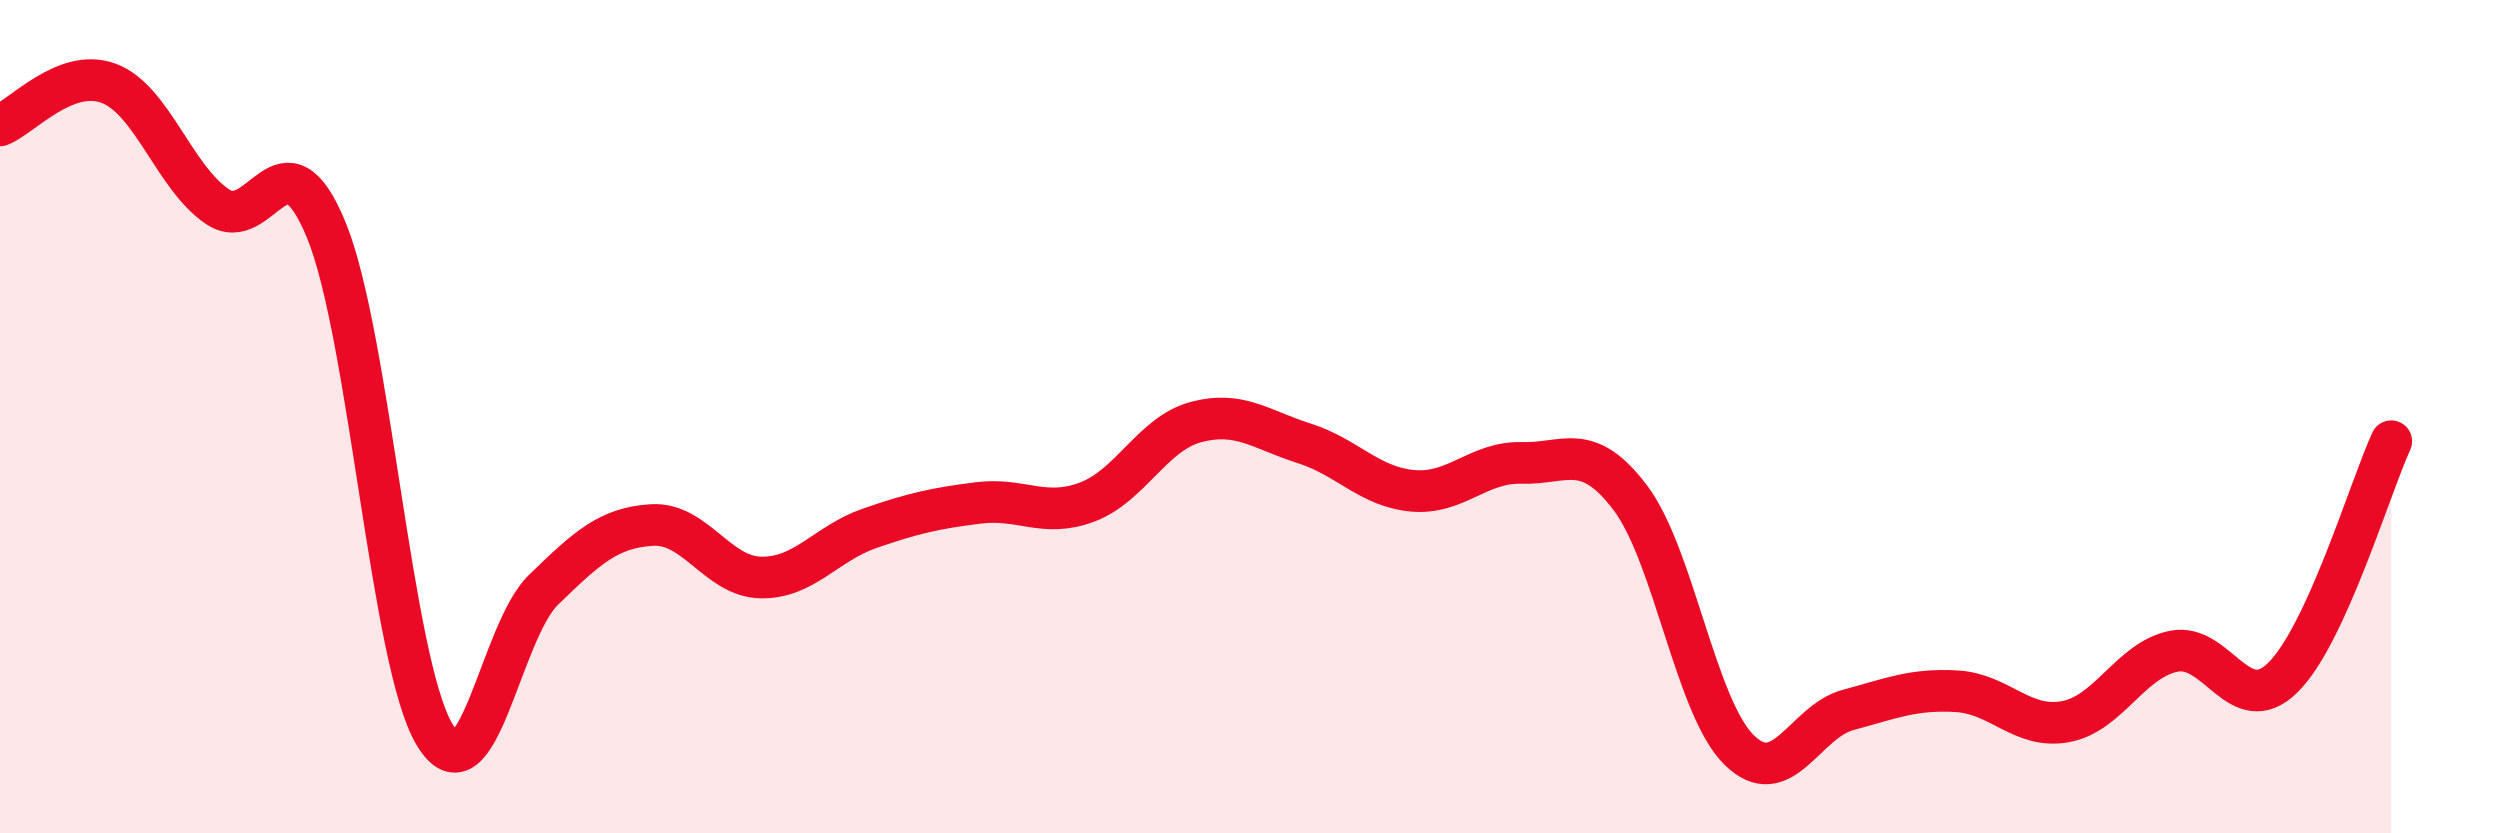
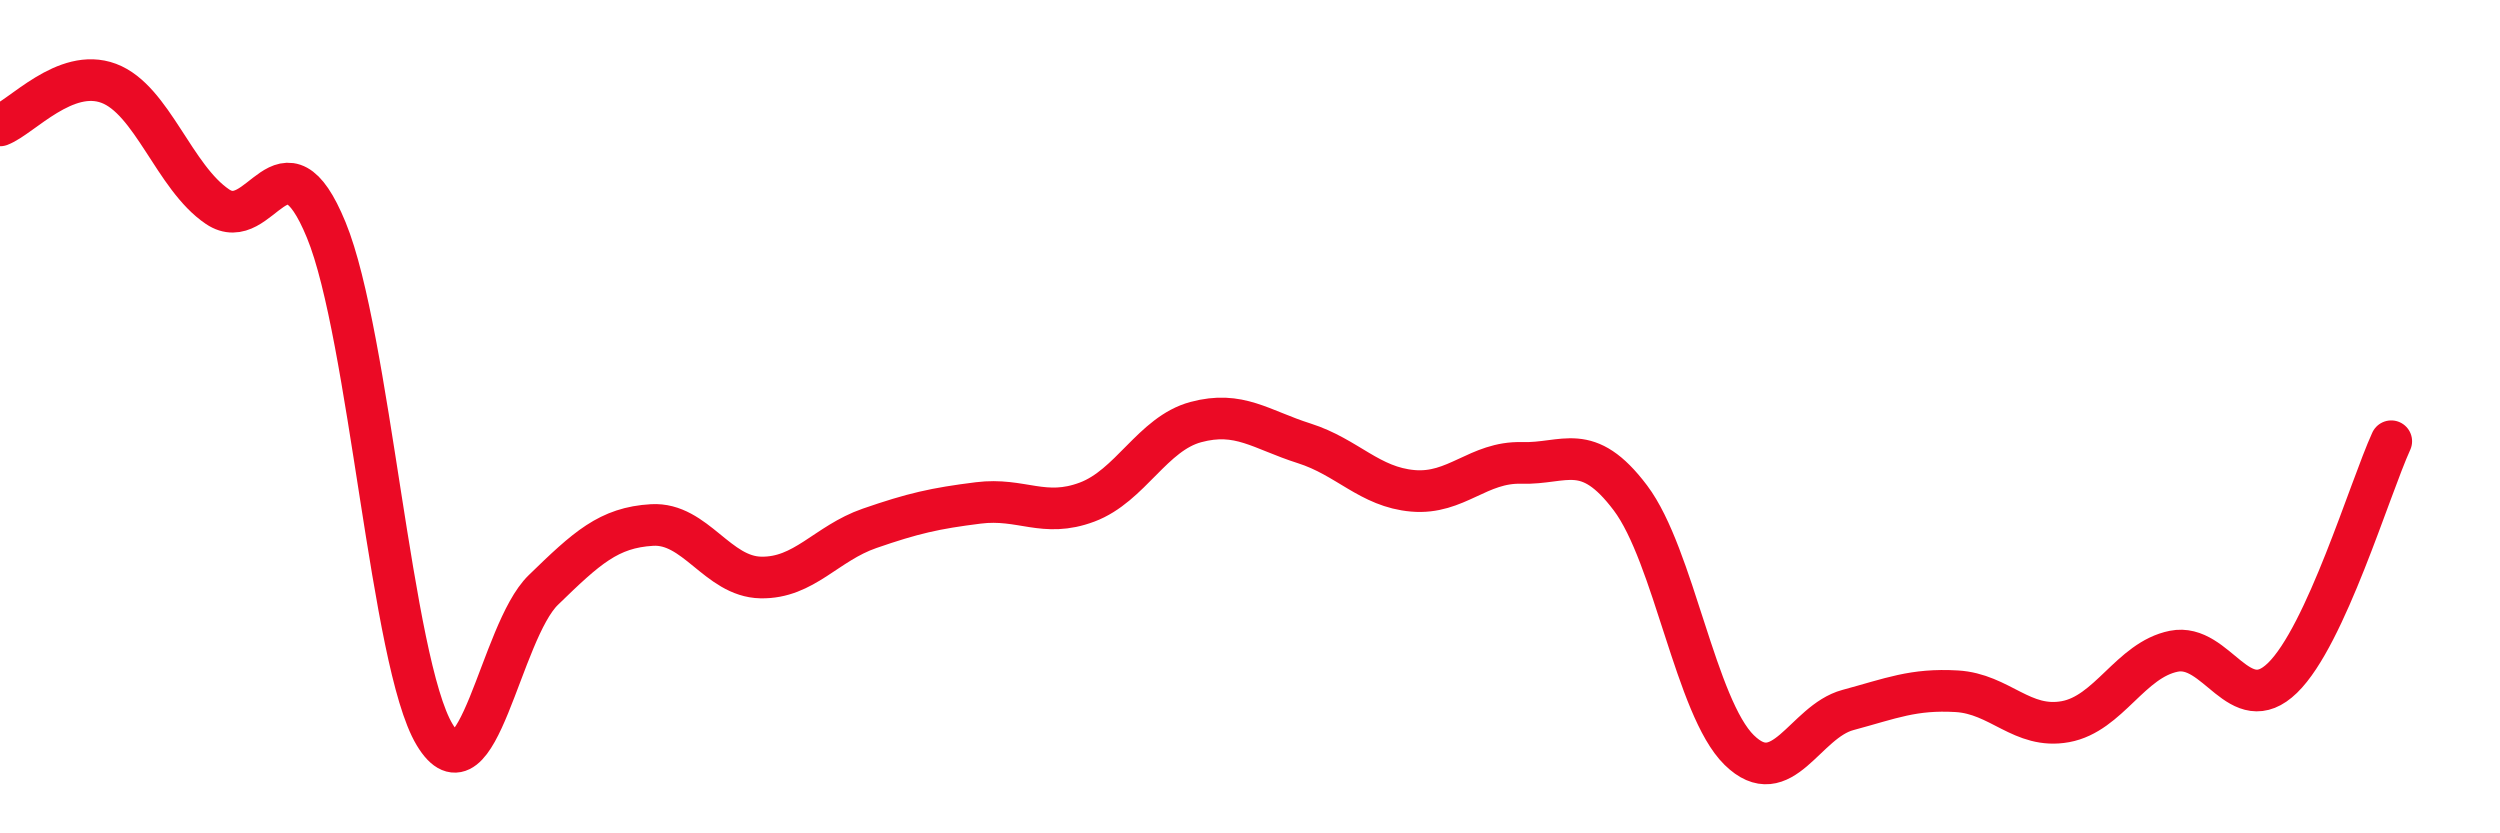
<svg xmlns="http://www.w3.org/2000/svg" width="60" height="20" viewBox="0 0 60 20">
-   <path d="M 0,3.01 C 0.52,2.81 1.57,1.61 2.61,2 C 3.65,2.39 4.18,4.26 5.22,4.96 C 6.26,5.66 6.79,2.99 7.83,5.52 C 8.87,8.05 9.39,15.9 10.43,17.63 C 11.47,19.36 12,15.17 13.04,14.16 C 14.08,13.15 14.61,12.66 15.65,12.6 C 16.69,12.54 17.22,13.84 18.26,13.86 C 19.3,13.88 19.83,13.04 20.87,12.68 C 21.91,12.32 22.44,12.2 23.48,12.07 C 24.52,11.94 25.05,12.44 26.09,12.05 C 27.13,11.66 27.66,10.41 28.7,10.13 C 29.74,9.85 30.26,10.31 31.3,10.64 C 32.34,10.97 32.87,11.69 33.91,11.78 C 34.95,11.87 35.48,11.08 36.52,11.11 C 37.56,11.14 38.09,10.57 39.13,11.95 C 40.17,13.33 40.7,16.98 41.74,18 C 42.78,19.02 43.31,17.32 44.35,17.04 C 45.39,16.76 45.92,16.53 46.96,16.59 C 48,16.65 48.53,17.51 49.57,17.32 C 50.61,17.13 51.13,15.84 52.17,15.63 C 53.21,15.42 53.74,17.28 54.78,16.27 C 55.82,15.26 56.87,11.73 57.39,10.59L57.39 20L0 20Z" fill="#EB0A25" opacity="0.1" stroke-linecap="round" stroke-linejoin="round" />
  <path d="M 0,3.01 C 0.52,2.81 1.57,1.61 2.61,2 C 3.65,2.39 4.18,4.26 5.22,4.96 C 6.26,5.66 6.79,2.99 7.83,5.52 C 8.87,8.05 9.39,15.9 10.43,17.63 C 11.47,19.36 12,15.17 13.04,14.16 C 14.08,13.15 14.61,12.66 15.65,12.6 C 16.69,12.54 17.22,13.84 18.26,13.86 C 19.3,13.88 19.83,13.04 20.87,12.68 C 21.91,12.32 22.44,12.2 23.48,12.07 C 24.52,11.94 25.05,12.44 26.09,12.05 C 27.13,11.66 27.66,10.41 28.7,10.13 C 29.74,9.85 30.26,10.31 31.3,10.64 C 32.34,10.97 32.87,11.69 33.91,11.78 C 34.95,11.87 35.48,11.08 36.52,11.11 C 37.56,11.14 38.09,10.57 39.13,11.95 C 40.17,13.33 40.7,16.98 41.74,18 C 42.78,19.02 43.31,17.32 44.35,17.04 C 45.39,16.76 45.92,16.53 46.96,16.59 C 48,16.65 48.53,17.51 49.57,17.32 C 50.61,17.13 51.13,15.84 52.17,15.63 C 53.21,15.42 53.74,17.28 54.78,16.27 C 55.82,15.26 56.87,11.73 57.39,10.59" stroke="#EB0A25" stroke-width="1" fill="none" stroke-linecap="round" stroke-linejoin="round" />
</svg>